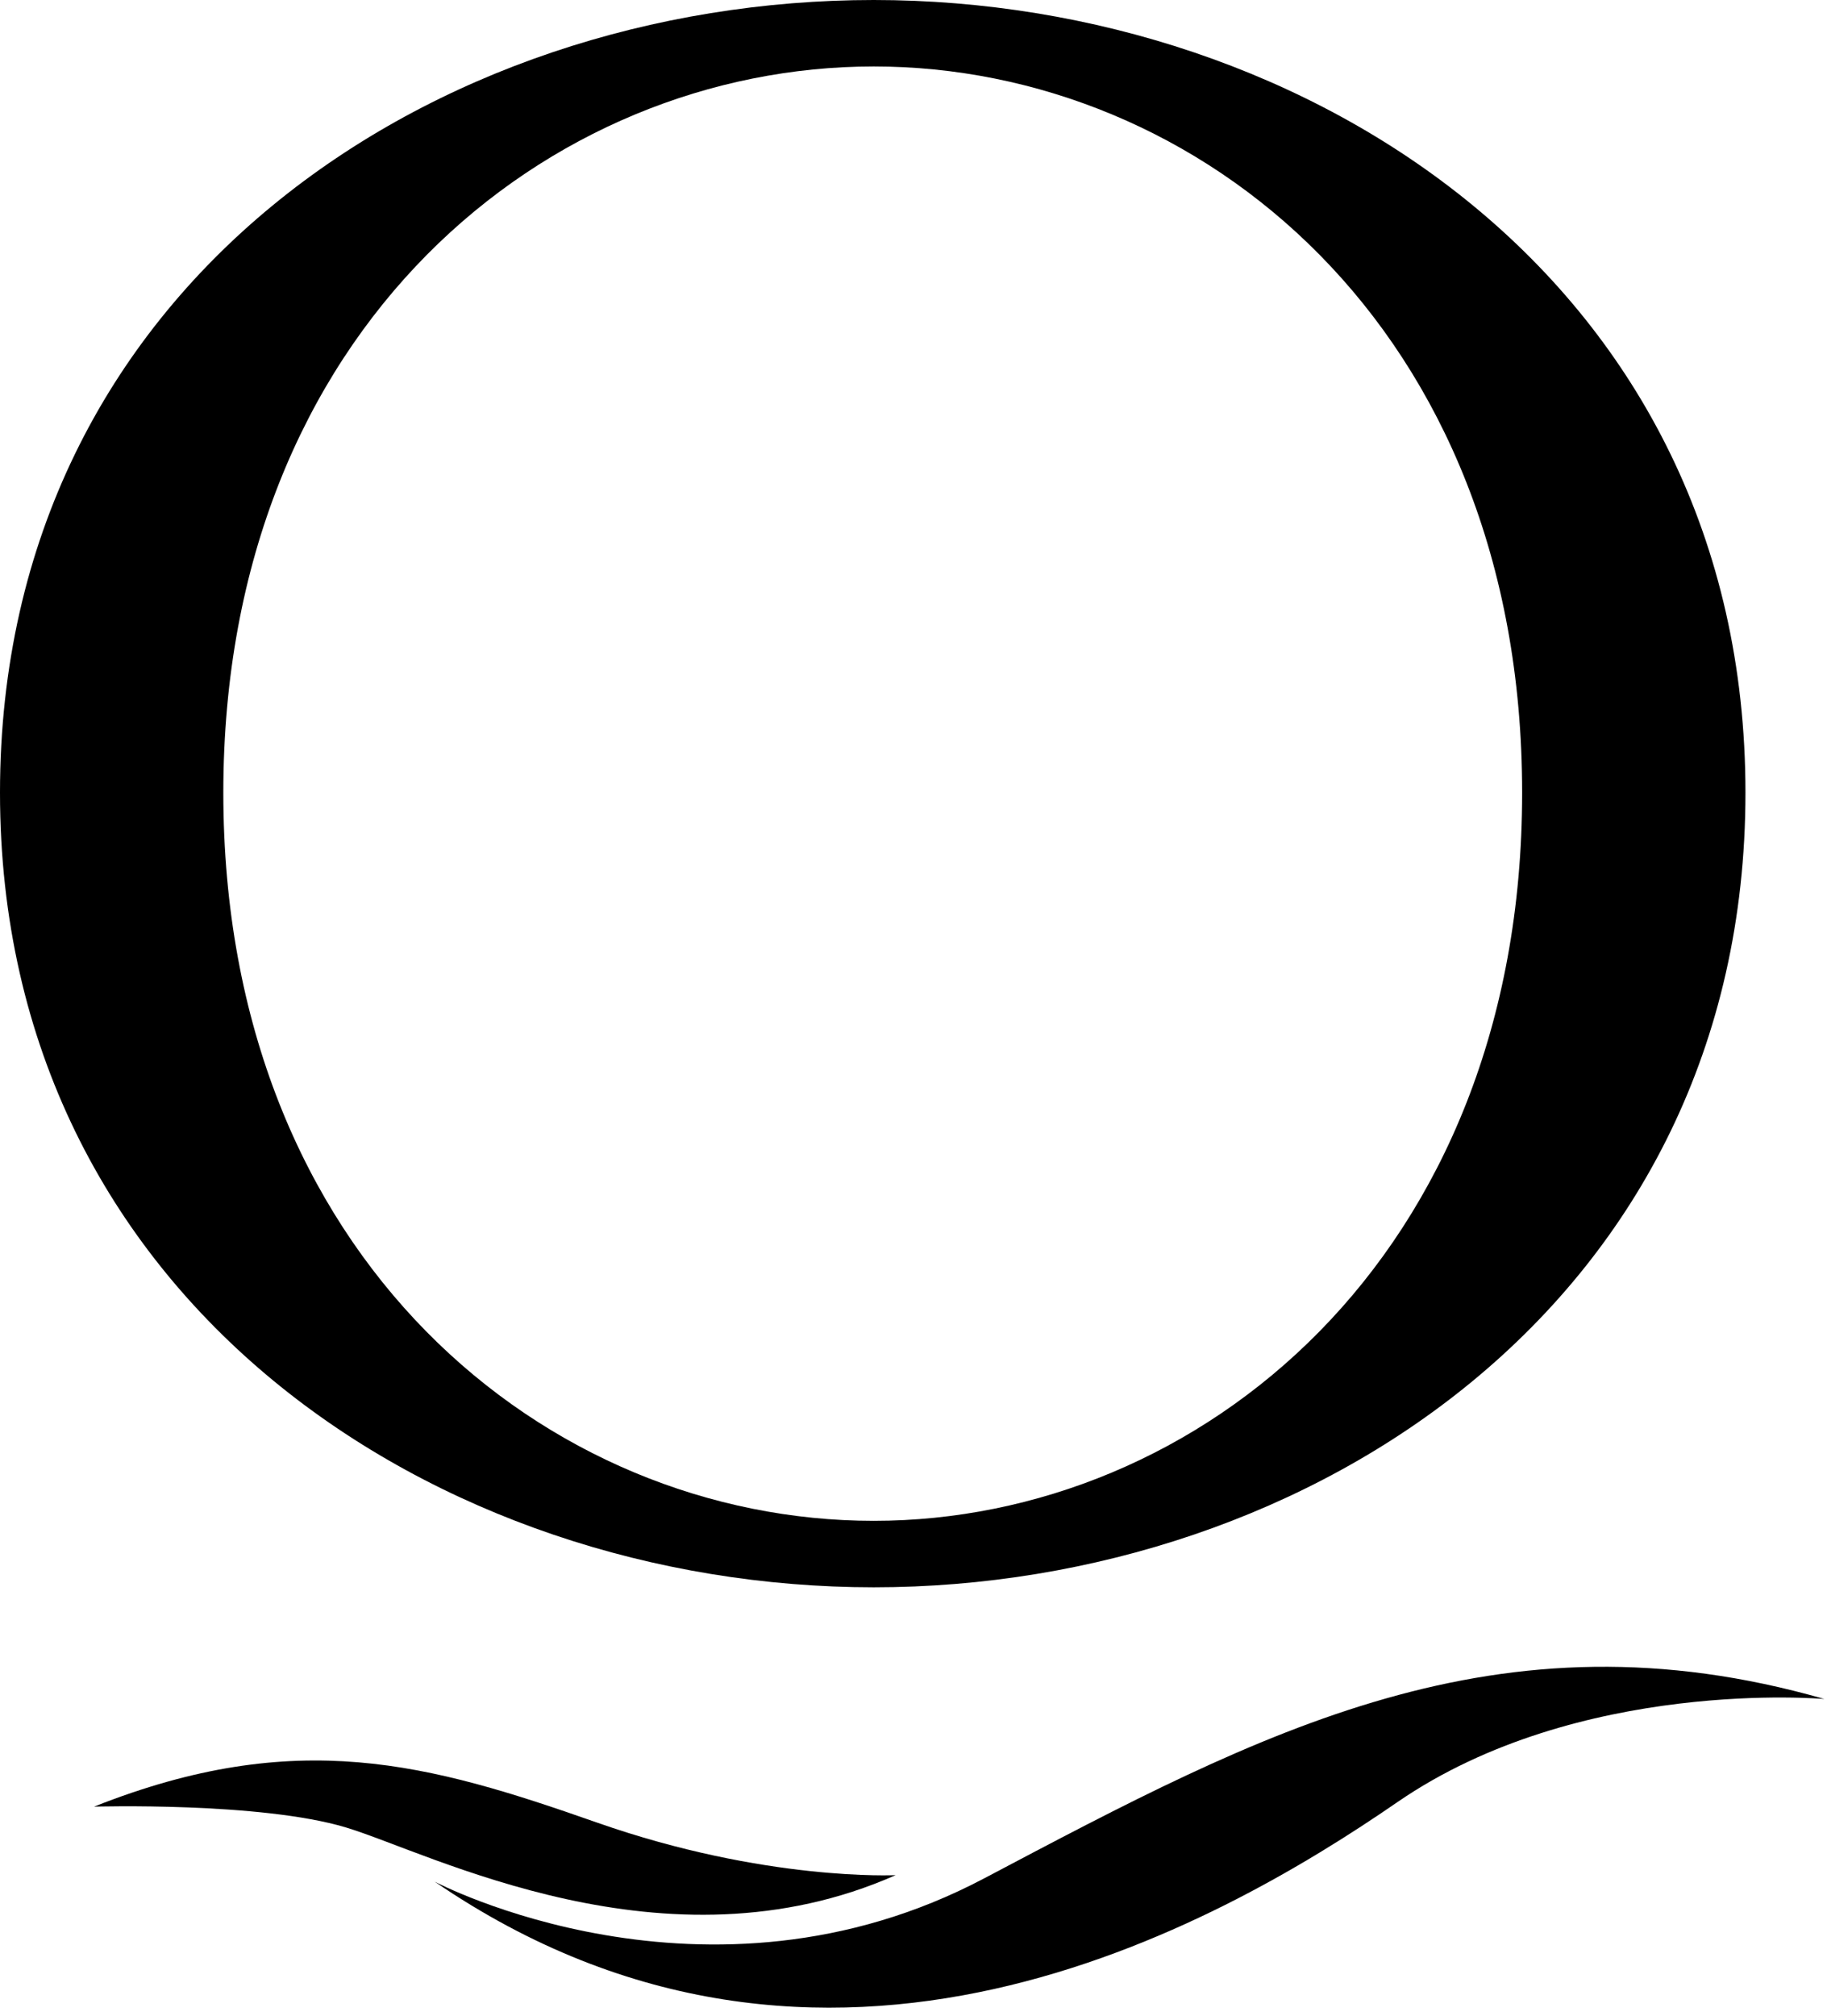
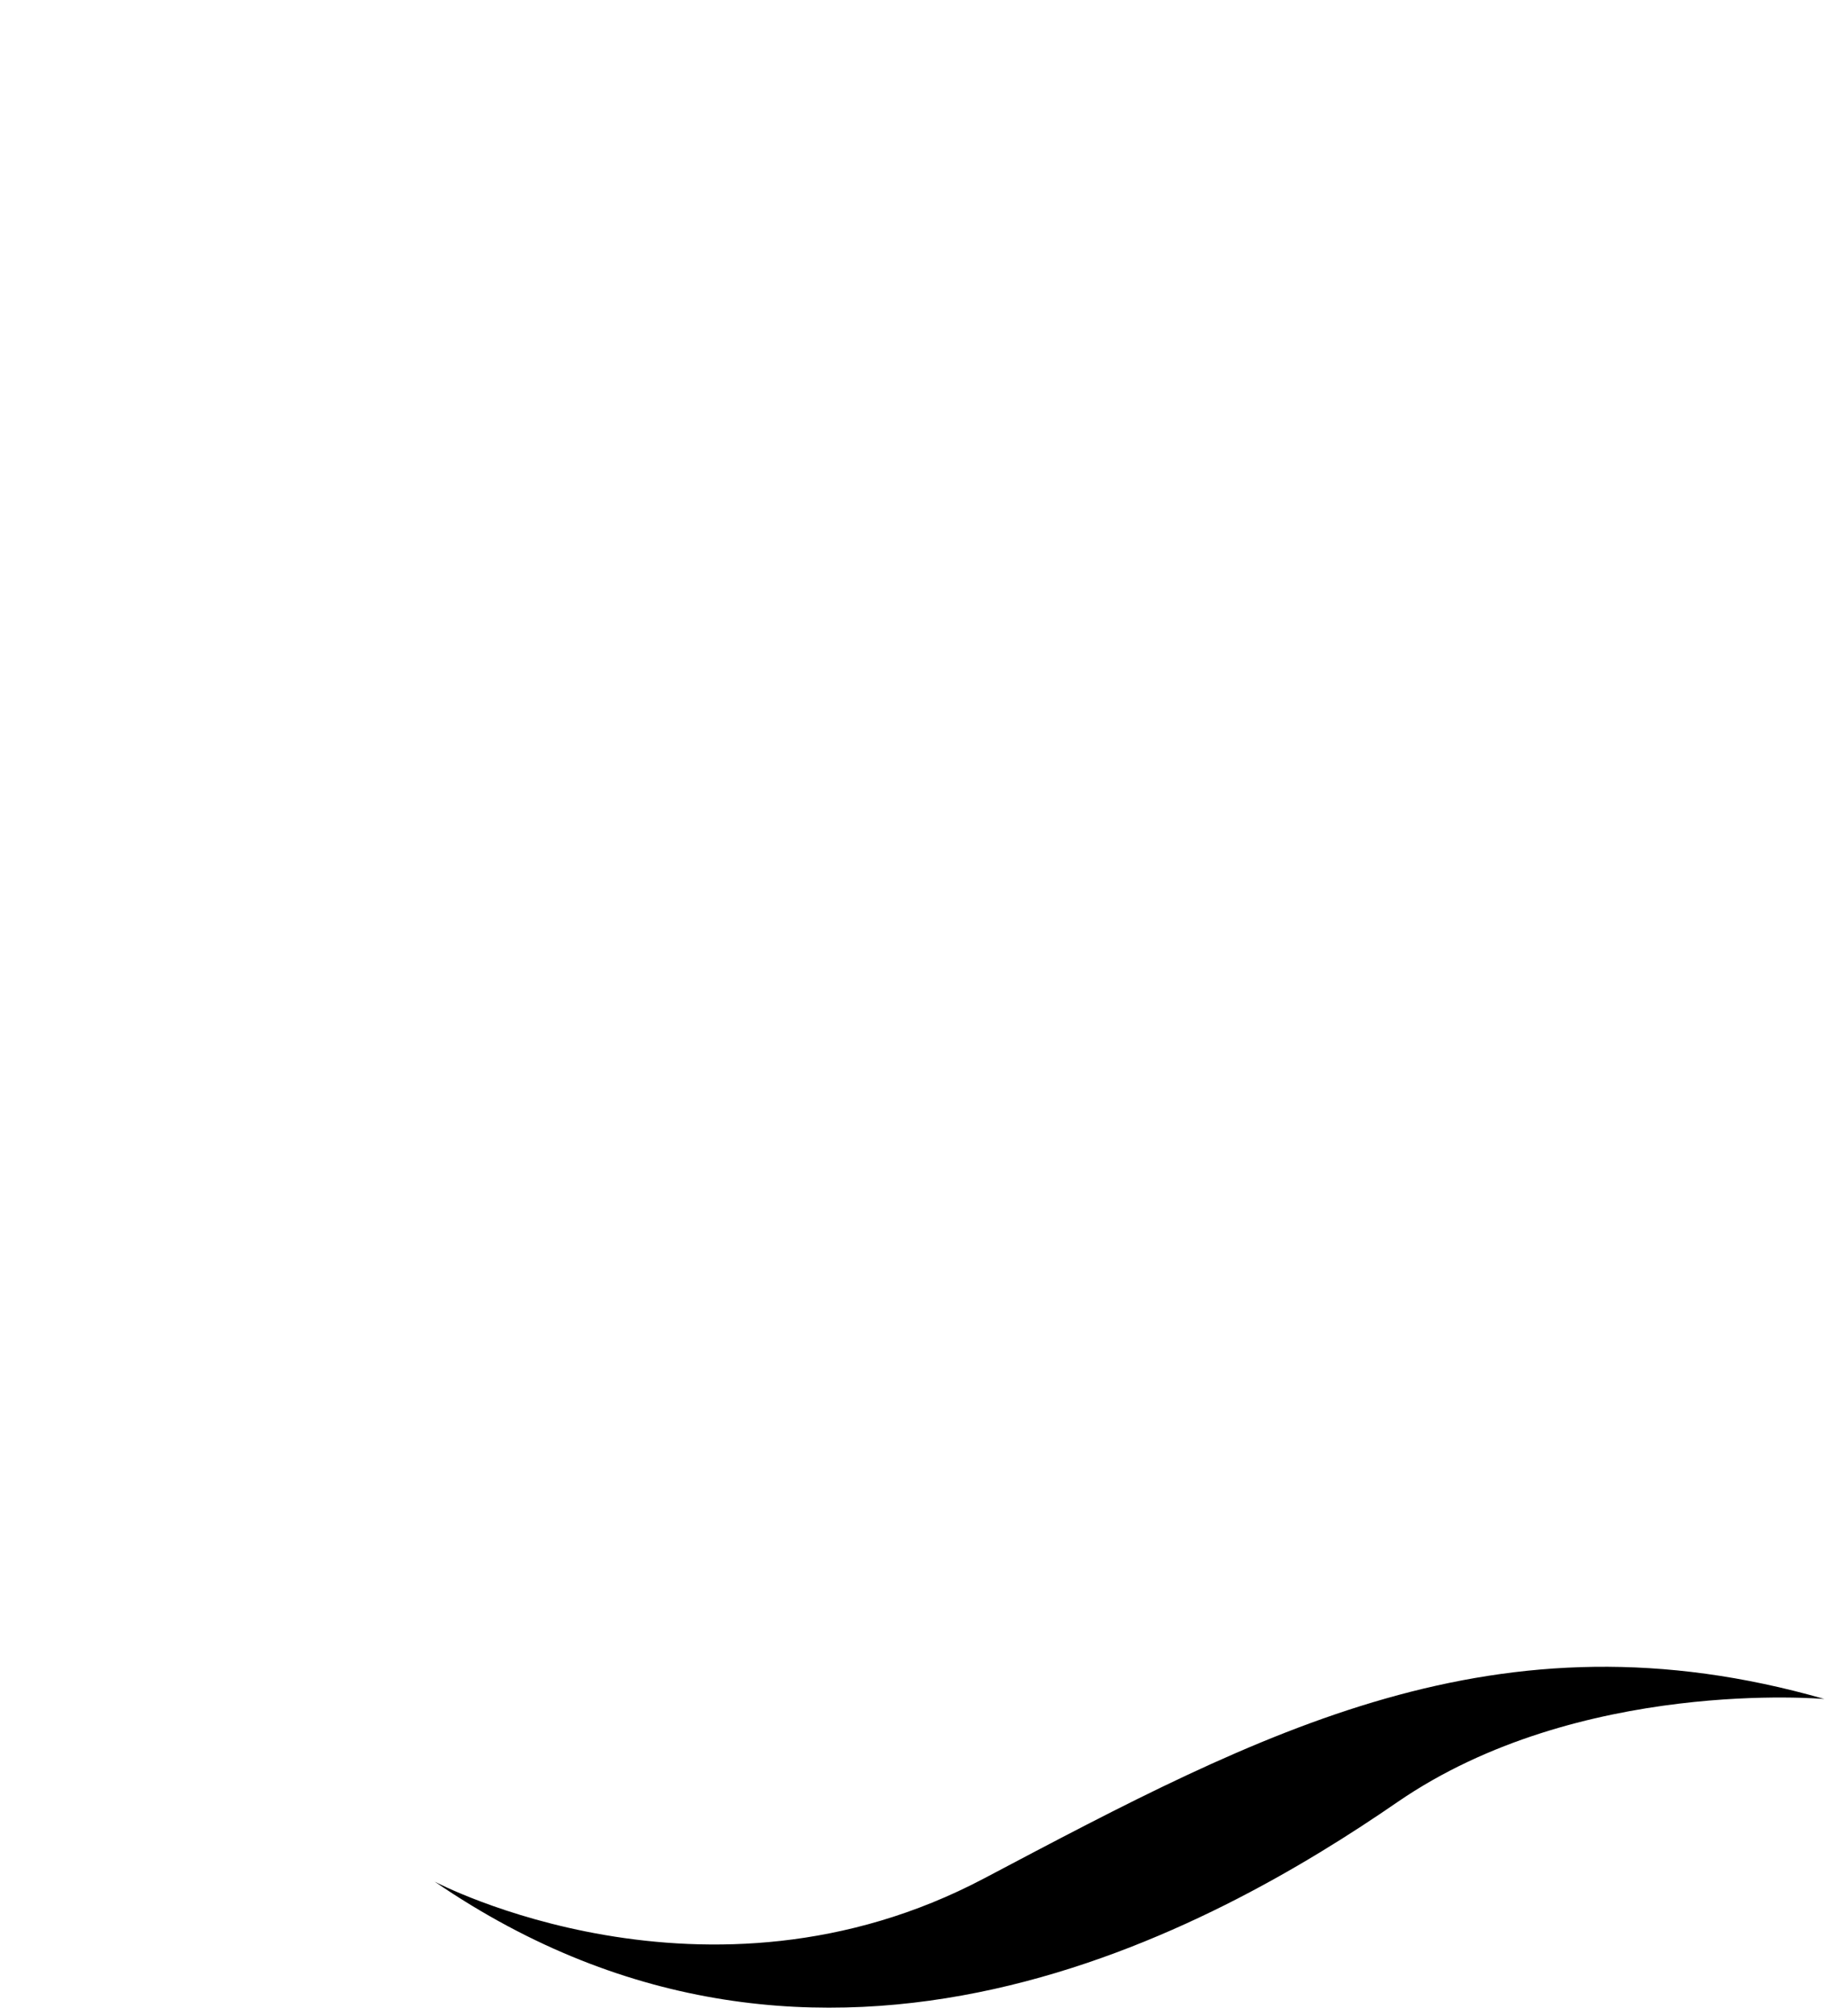
<svg xmlns="http://www.w3.org/2000/svg" width="136" height="150" viewBox="0 0 136 150" fill="none">
-   <path d="M65.041 0C97.47 0 129.93 21.112 129.93 58.968C129.93 96.823 97.47 118.087 65.041 118.087C32.611 118.087 0 96.823 0 58.968C0 21.112 32.429 0 65.041 0ZM65.041 113.143C89.158 113.143 113.306 93.638 113.306 58.968C113.306 24.297 89.188 4.944 65.041 4.944C40.893 4.944 16.624 24.297 16.624 58.968C16.624 93.638 40.772 113.143 65.041 113.143Z" fill="black" />
  <path d="M32.361 139.988C32.361 139.988 52.565 150.665 73.254 139.745C93.944 128.825 111.448 119.422 135.807 126.398C135.807 126.398 117.545 124.76 104.015 134.073C90.485 143.385 61.393 159.856 32.361 139.988Z" fill="black" />
-   <path d="M7 134.406C7 134.406 19.377 134.042 25.748 135.953C32.088 137.864 49.531 147.085 66.671 139.502C66.671 139.502 56.964 139.987 44.435 135.589C31.906 131.191 22.077 128.431 7 134.406Z" fill="black" />
</svg>